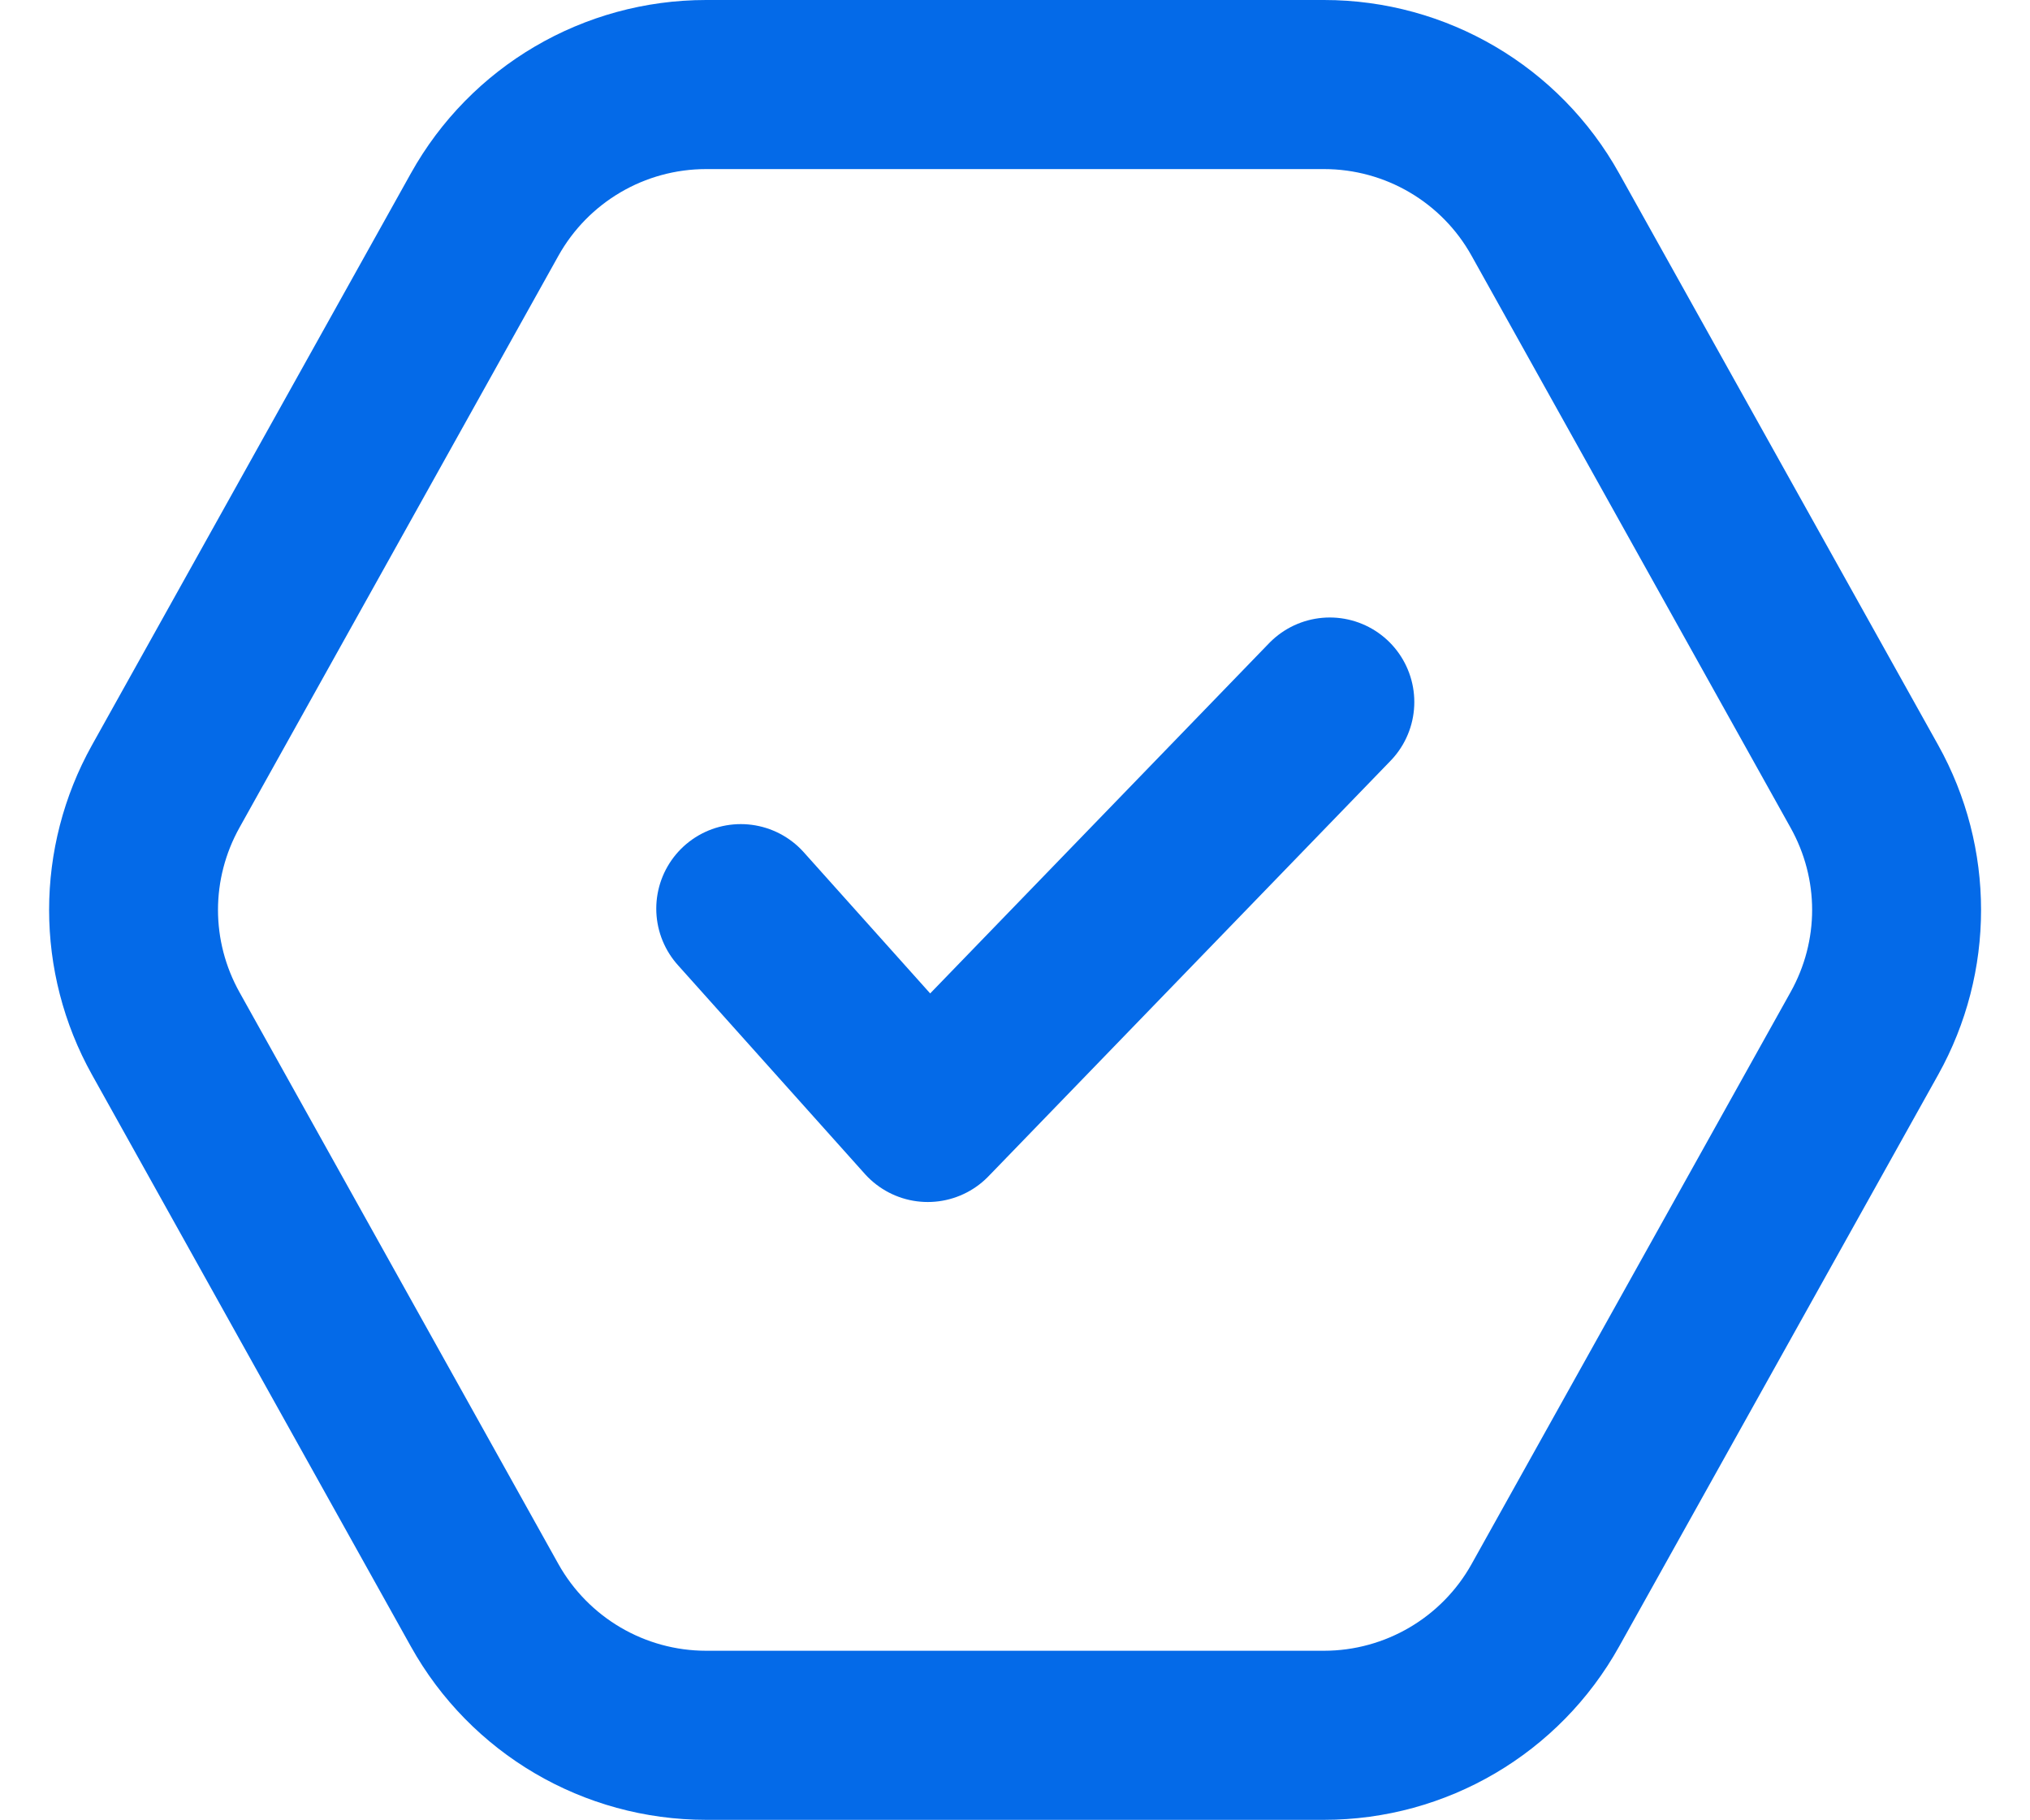
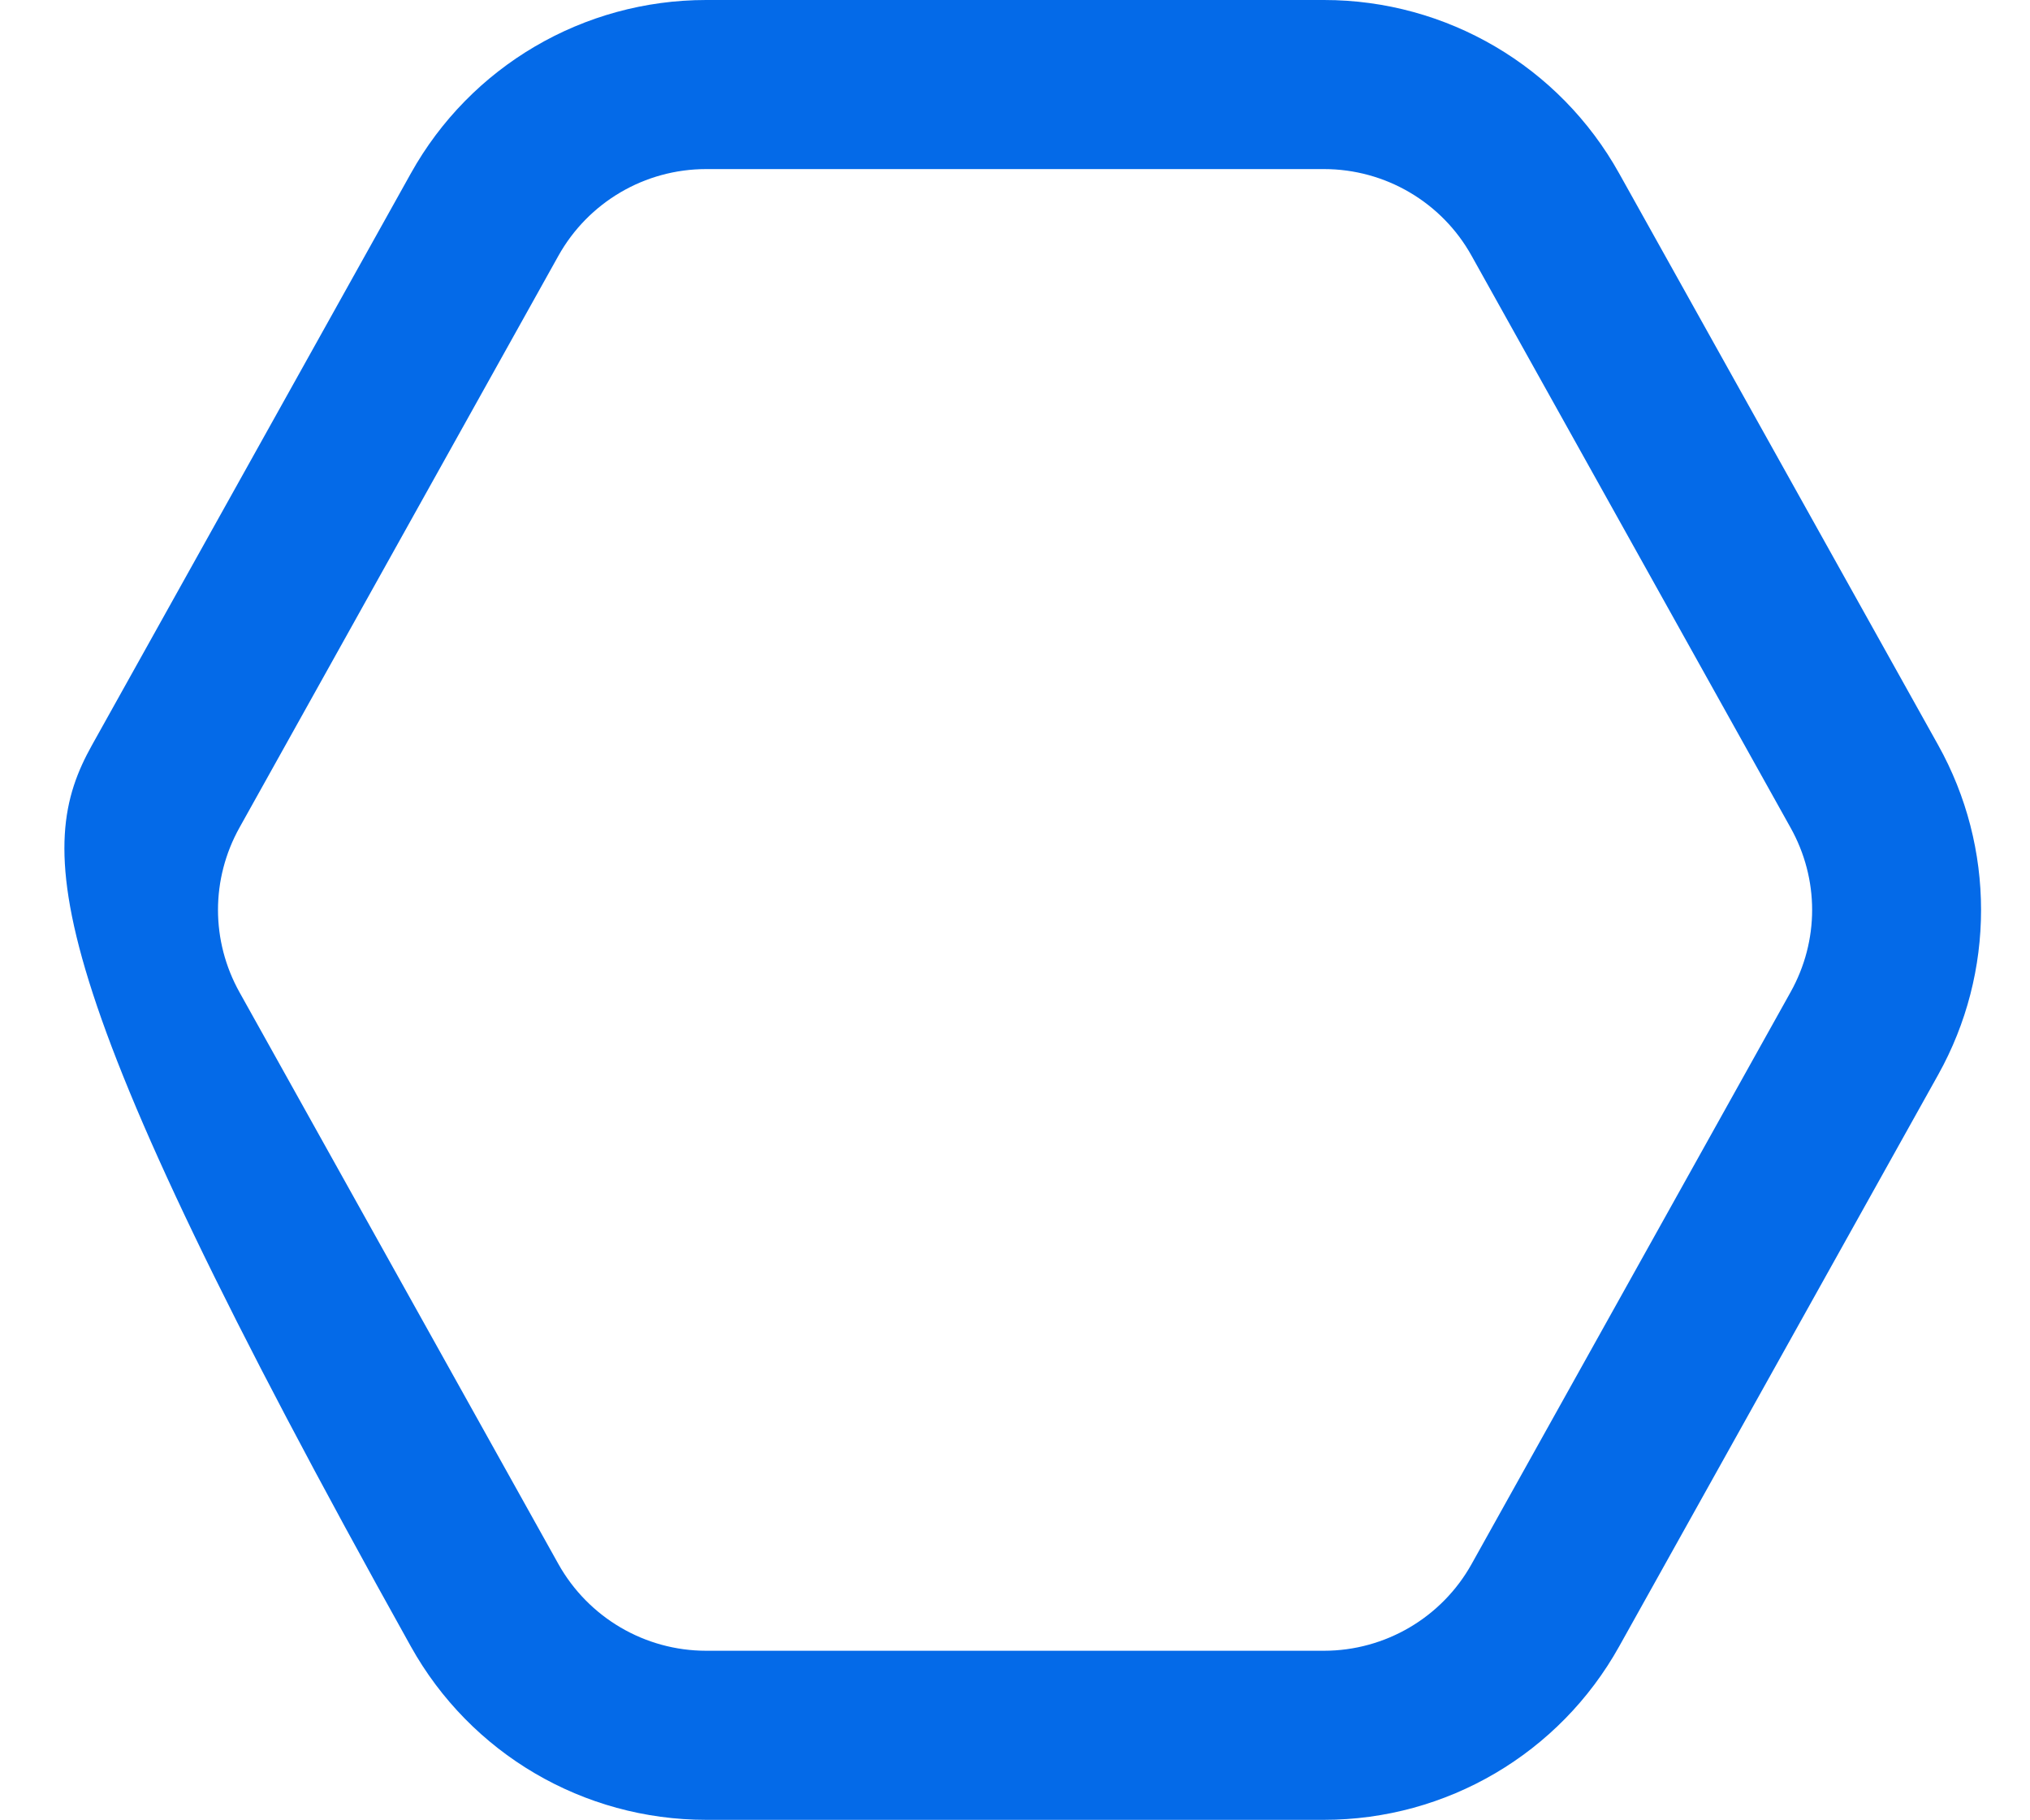
<svg xmlns="http://www.w3.org/2000/svg" width="12.008" height="10.763" viewBox="0 0 12.008 10.763">
  <g id="Group_2709" data-name="Group 2709" transform="translate(-306.973 -246)">
-     <path id="Vector" d="M0,1.222,1.106,2.457,3.484,0" transform="translate(311.355 250.152)" fill="none" stroke="#046ae8" stroke-linecap="round" stroke-linejoin="round" stroke-width="1" />
    <g id="Polygon_15" data-name="Polygon 15" transform="translate(306.973 246)" fill="none" stroke-linecap="round" stroke-linejoin="bevel">
-       <path d="M7.832,0A2,2,0,0,1,9.578,1.026l1.886,3.381a2,2,0,0,1,0,1.949L9.578,9.737a2,2,0,0,1-1.747,1.026H4.177A2,2,0,0,1,2.43,9.737L.544,6.356a2,2,0,0,1,0-1.949L2.43,1.026A2,2,0,0,1,4.177,0Z" stroke="none" />
-       <path d="M 4.177 1 C 3.814 1 3.48 1.196 3.303 1.513 L 1.417 4.894 C 1.247 5.199 1.247 5.564 1.417 5.869 L 3.303 9.25 C 3.48 9.566 3.814 9.763 4.177 9.763 L 7.832 9.763 C 8.194 9.763 8.529 9.566 8.705 9.25 L 10.591 5.869 C 10.762 5.564 10.762 5.199 10.591 4.894 L 8.705 1.513 C 8.529 1.196 8.194 1 7.832 1 L 4.177 1 M 4.177 -3.814697265625e-06 L 7.832 -3.814697265625e-06 C 8.557 -3.814697265625e-06 9.225 0.392 9.578 1.026 L 11.465 4.407 C 11.803 5.013 11.803 5.75 11.465 6.356 L 9.578 9.737 C 9.225 10.371 8.557 10.763 7.832 10.763 L 4.177 10.763 C 3.451 10.763 2.783 10.371 2.43 9.737 L 0.544 6.356 C 0.206 5.75 0.206 5.013 0.544 4.407 L 2.43 1.026 C 2.783 0.392 3.451 -3.814697265625e-06 4.177 -3.814697265625e-06 Z" stroke="none" fill="#046ae8" />
+       <path d="M 4.177 1 C 3.814 1 3.48 1.196 3.303 1.513 L 1.417 4.894 C 1.247 5.199 1.247 5.564 1.417 5.869 L 3.303 9.25 C 3.48 9.566 3.814 9.763 4.177 9.763 L 7.832 9.763 C 8.194 9.763 8.529 9.566 8.705 9.25 L 10.591 5.869 C 10.762 5.564 10.762 5.199 10.591 4.894 L 8.705 1.513 C 8.529 1.196 8.194 1 7.832 1 L 4.177 1 M 4.177 -3.814697265625e-06 L 7.832 -3.814697265625e-06 C 8.557 -3.814697265625e-06 9.225 0.392 9.578 1.026 L 11.465 4.407 C 11.803 5.013 11.803 5.75 11.465 6.356 L 9.578 9.737 C 9.225 10.371 8.557 10.763 7.832 10.763 L 4.177 10.763 C 3.451 10.763 2.783 10.371 2.43 9.737 C 0.206 5.75 0.206 5.013 0.544 4.407 L 2.43 1.026 C 2.783 0.392 3.451 -3.814697265625e-06 4.177 -3.814697265625e-06 Z" stroke="none" fill="#046ae8" />
    </g>
  </g>
</svg>